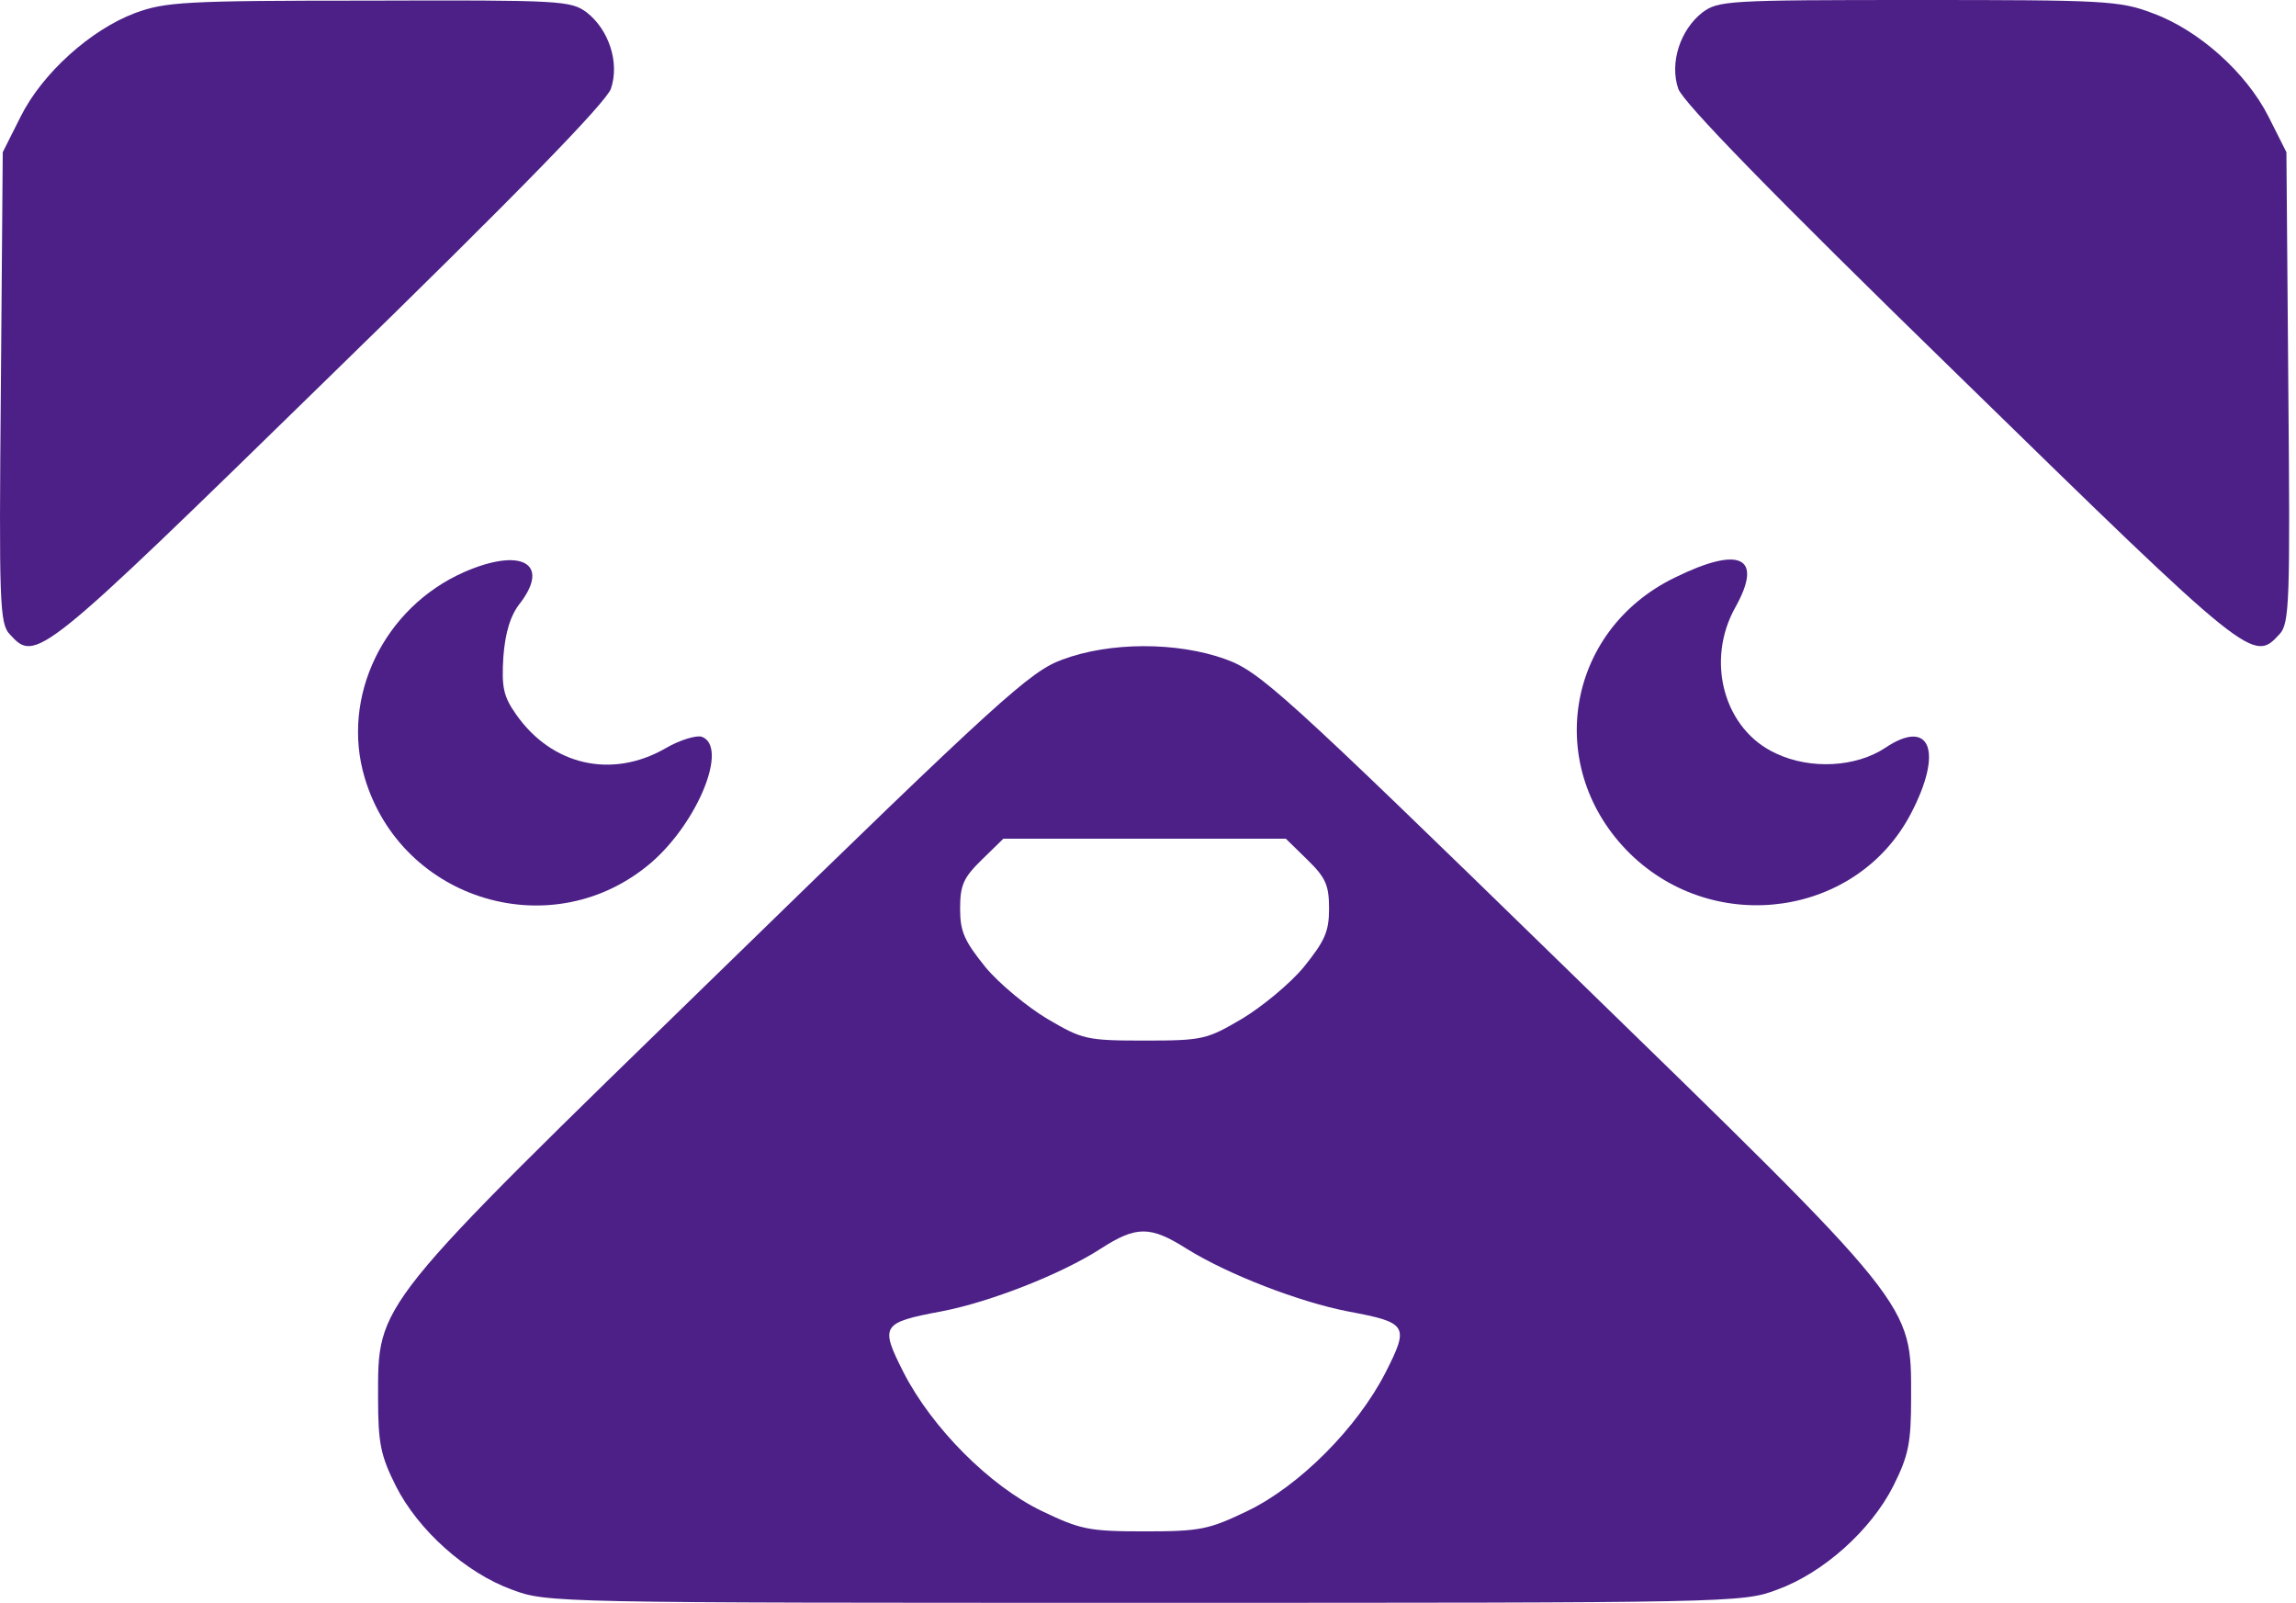
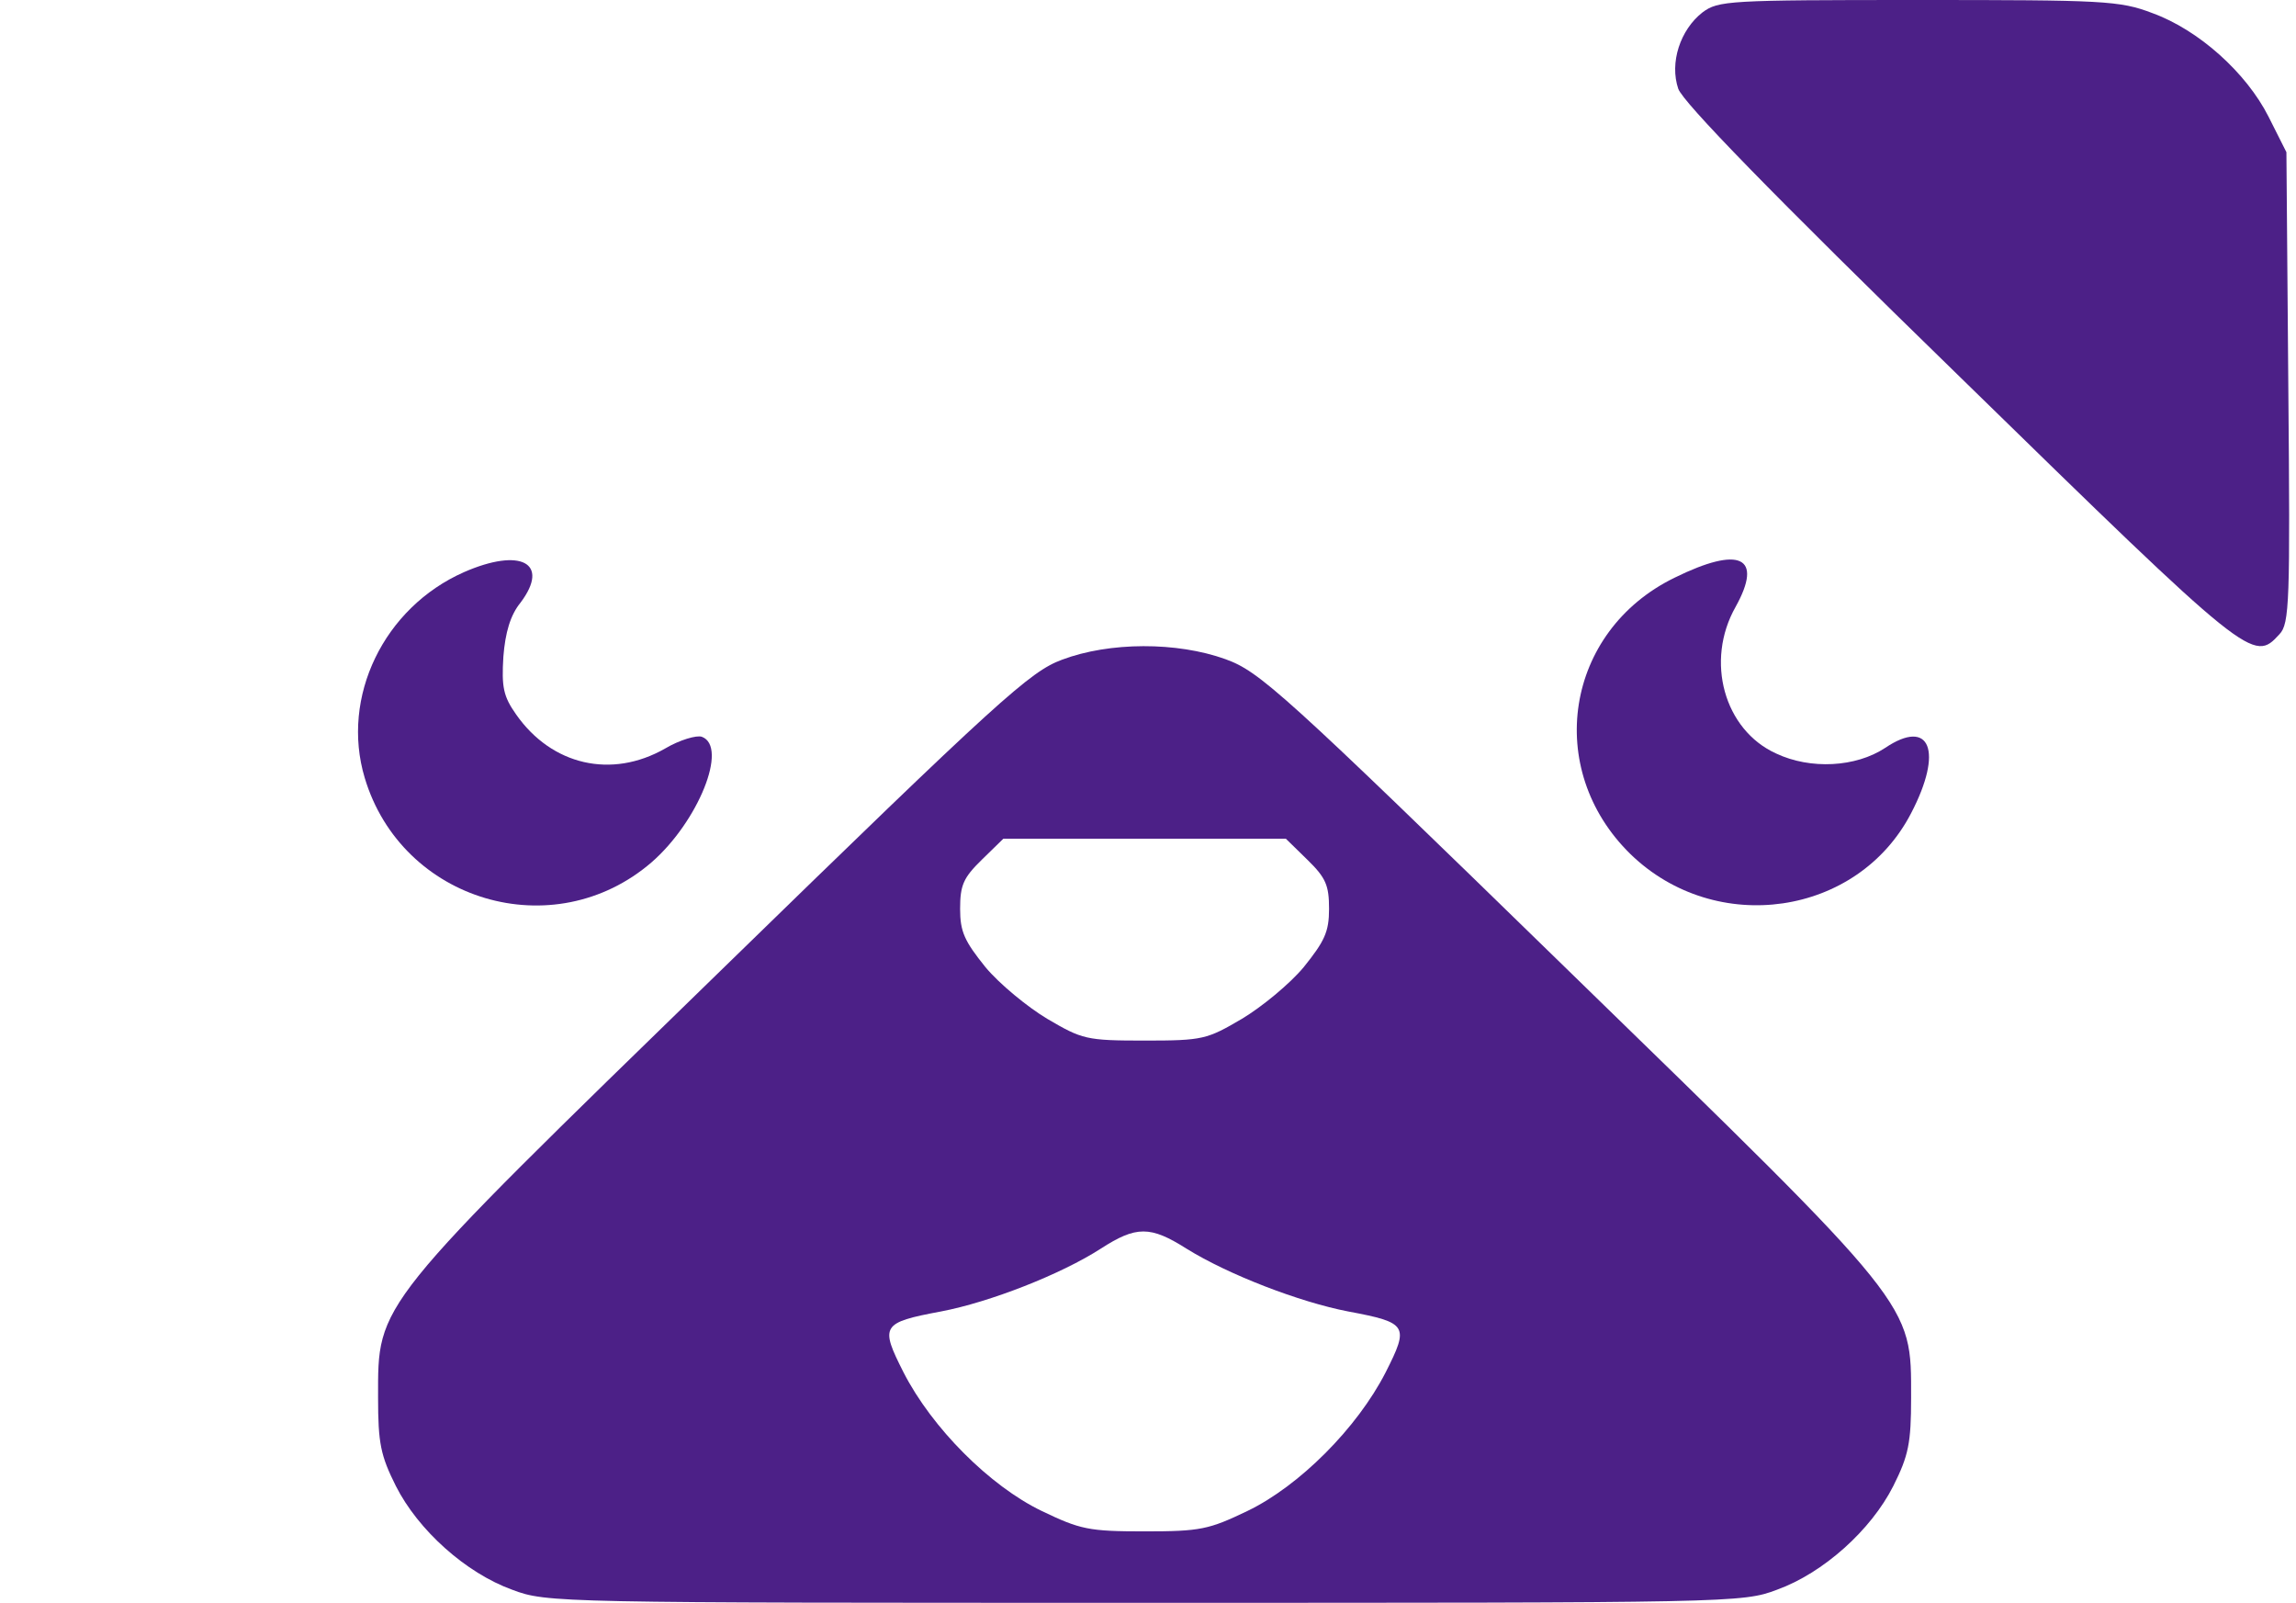
<svg xmlns="http://www.w3.org/2000/svg" fill="none" height="100%" overflow="visible" preserveAspectRatio="none" style="display: block;" viewBox="0 0 96 67" width="100%">
  <g id="Frame 2">
    <g id="Vector">
-       <path d="M5.648 0.545C3.786 1.246 1.764 3.064 0.86 4.882L0.115 6.362L0.036 16.205C-0.044 25.164 -0.018 26.073 0.408 26.514C1.498 27.709 1.605 27.631 13.733 15.789C21.739 7.998 25.329 4.285 25.542 3.714C25.915 2.623 25.462 1.246 24.532 0.519C23.867 0.026 23.468 -1.8256e-05 15.435 0.026C7.696 0.026 6.924 0.078 5.648 0.545Z" fill="#4C2087" />
      <path d="M71.183 0.519C70.252 1.247 69.8 2.623 70.172 3.714C70.385 4.285 73.975 7.998 81.981 15.789C94.109 27.631 94.216 27.709 95.306 26.514C95.732 26.073 95.758 25.164 95.679 16.205L95.599 6.362L94.854 4.882C93.923 3.038 91.928 1.247 89.987 0.545C88.63 0.026 87.939 0 80.199 0C72.247 0 71.848 0.026 71.183 0.519Z" fill="#4C2087" />
      <path d="M19.398 23.918C16.047 25.398 14.238 29.137 15.249 32.513C16.792 37.681 23.148 39.577 27.244 36.045C29.186 34.357 30.463 31.215 29.346 30.799C29.133 30.721 28.415 30.929 27.803 31.293C25.569 32.565 23.069 31.994 21.579 29.864C21.047 29.111 20.968 28.722 21.047 27.449C21.127 26.436 21.34 25.709 21.765 25.19C23.015 23.528 21.765 22.879 19.398 23.918Z" fill="#4C2087" />
      <path d="M70.013 24.151C65.438 26.384 64.534 32.15 68.177 35.707C71.741 39.161 77.672 38.304 79.907 33.993C81.263 31.396 80.704 29.994 78.816 31.267C77.593 32.072 75.704 32.175 74.268 31.5C72.087 30.514 71.289 27.631 72.566 25.372C73.736 23.268 72.752 22.801 70.013 24.151Z" fill="#4C2087" />
      <path d="M44.4 27.579C43.07 28.073 41.82 29.189 30.223 40.486C15.568 54.743 15.808 54.431 15.808 58.43C15.808 60.326 15.914 60.845 16.552 62.118C17.483 63.962 19.478 65.754 21.42 66.455C22.856 67 23.308 67 47.857 67C72.406 67 72.858 67 74.295 66.455C76.236 65.754 78.231 63.962 79.162 62.118C79.8 60.845 79.907 60.326 79.907 58.43C79.907 54.431 80.146 54.743 65.491 40.486C53.575 28.878 52.671 28.073 51.235 27.553C49.214 26.826 46.394 26.826 44.4 27.579ZM54.666 35.941C55.437 36.694 55.57 37.006 55.57 37.993C55.57 38.953 55.384 39.343 54.506 40.434C53.921 41.135 52.751 42.096 51.926 42.589C50.464 43.446 50.304 43.498 47.857 43.498C45.41 43.498 45.251 43.446 43.788 42.589C42.963 42.096 41.793 41.135 41.208 40.434C40.33 39.343 40.144 38.953 40.144 37.993C40.144 37.006 40.277 36.694 41.048 35.941L41.953 35.058H53.762L54.666 35.941ZM49.613 52.198C51.368 53.288 54.347 54.431 56.368 54.821C58.868 55.288 58.922 55.418 57.937 57.365C56.741 59.703 54.32 62.118 52.166 63.157C50.544 63.936 50.198 64.014 47.857 64.014C45.517 64.014 45.171 63.936 43.548 63.157C41.394 62.118 38.974 59.703 37.777 57.365C36.793 55.418 36.846 55.288 39.346 54.821C41.394 54.431 44.373 53.262 46.022 52.198C47.511 51.237 48.096 51.237 49.613 52.198Z" fill="#4C2087" />
    </g>
  </g>
</svg>